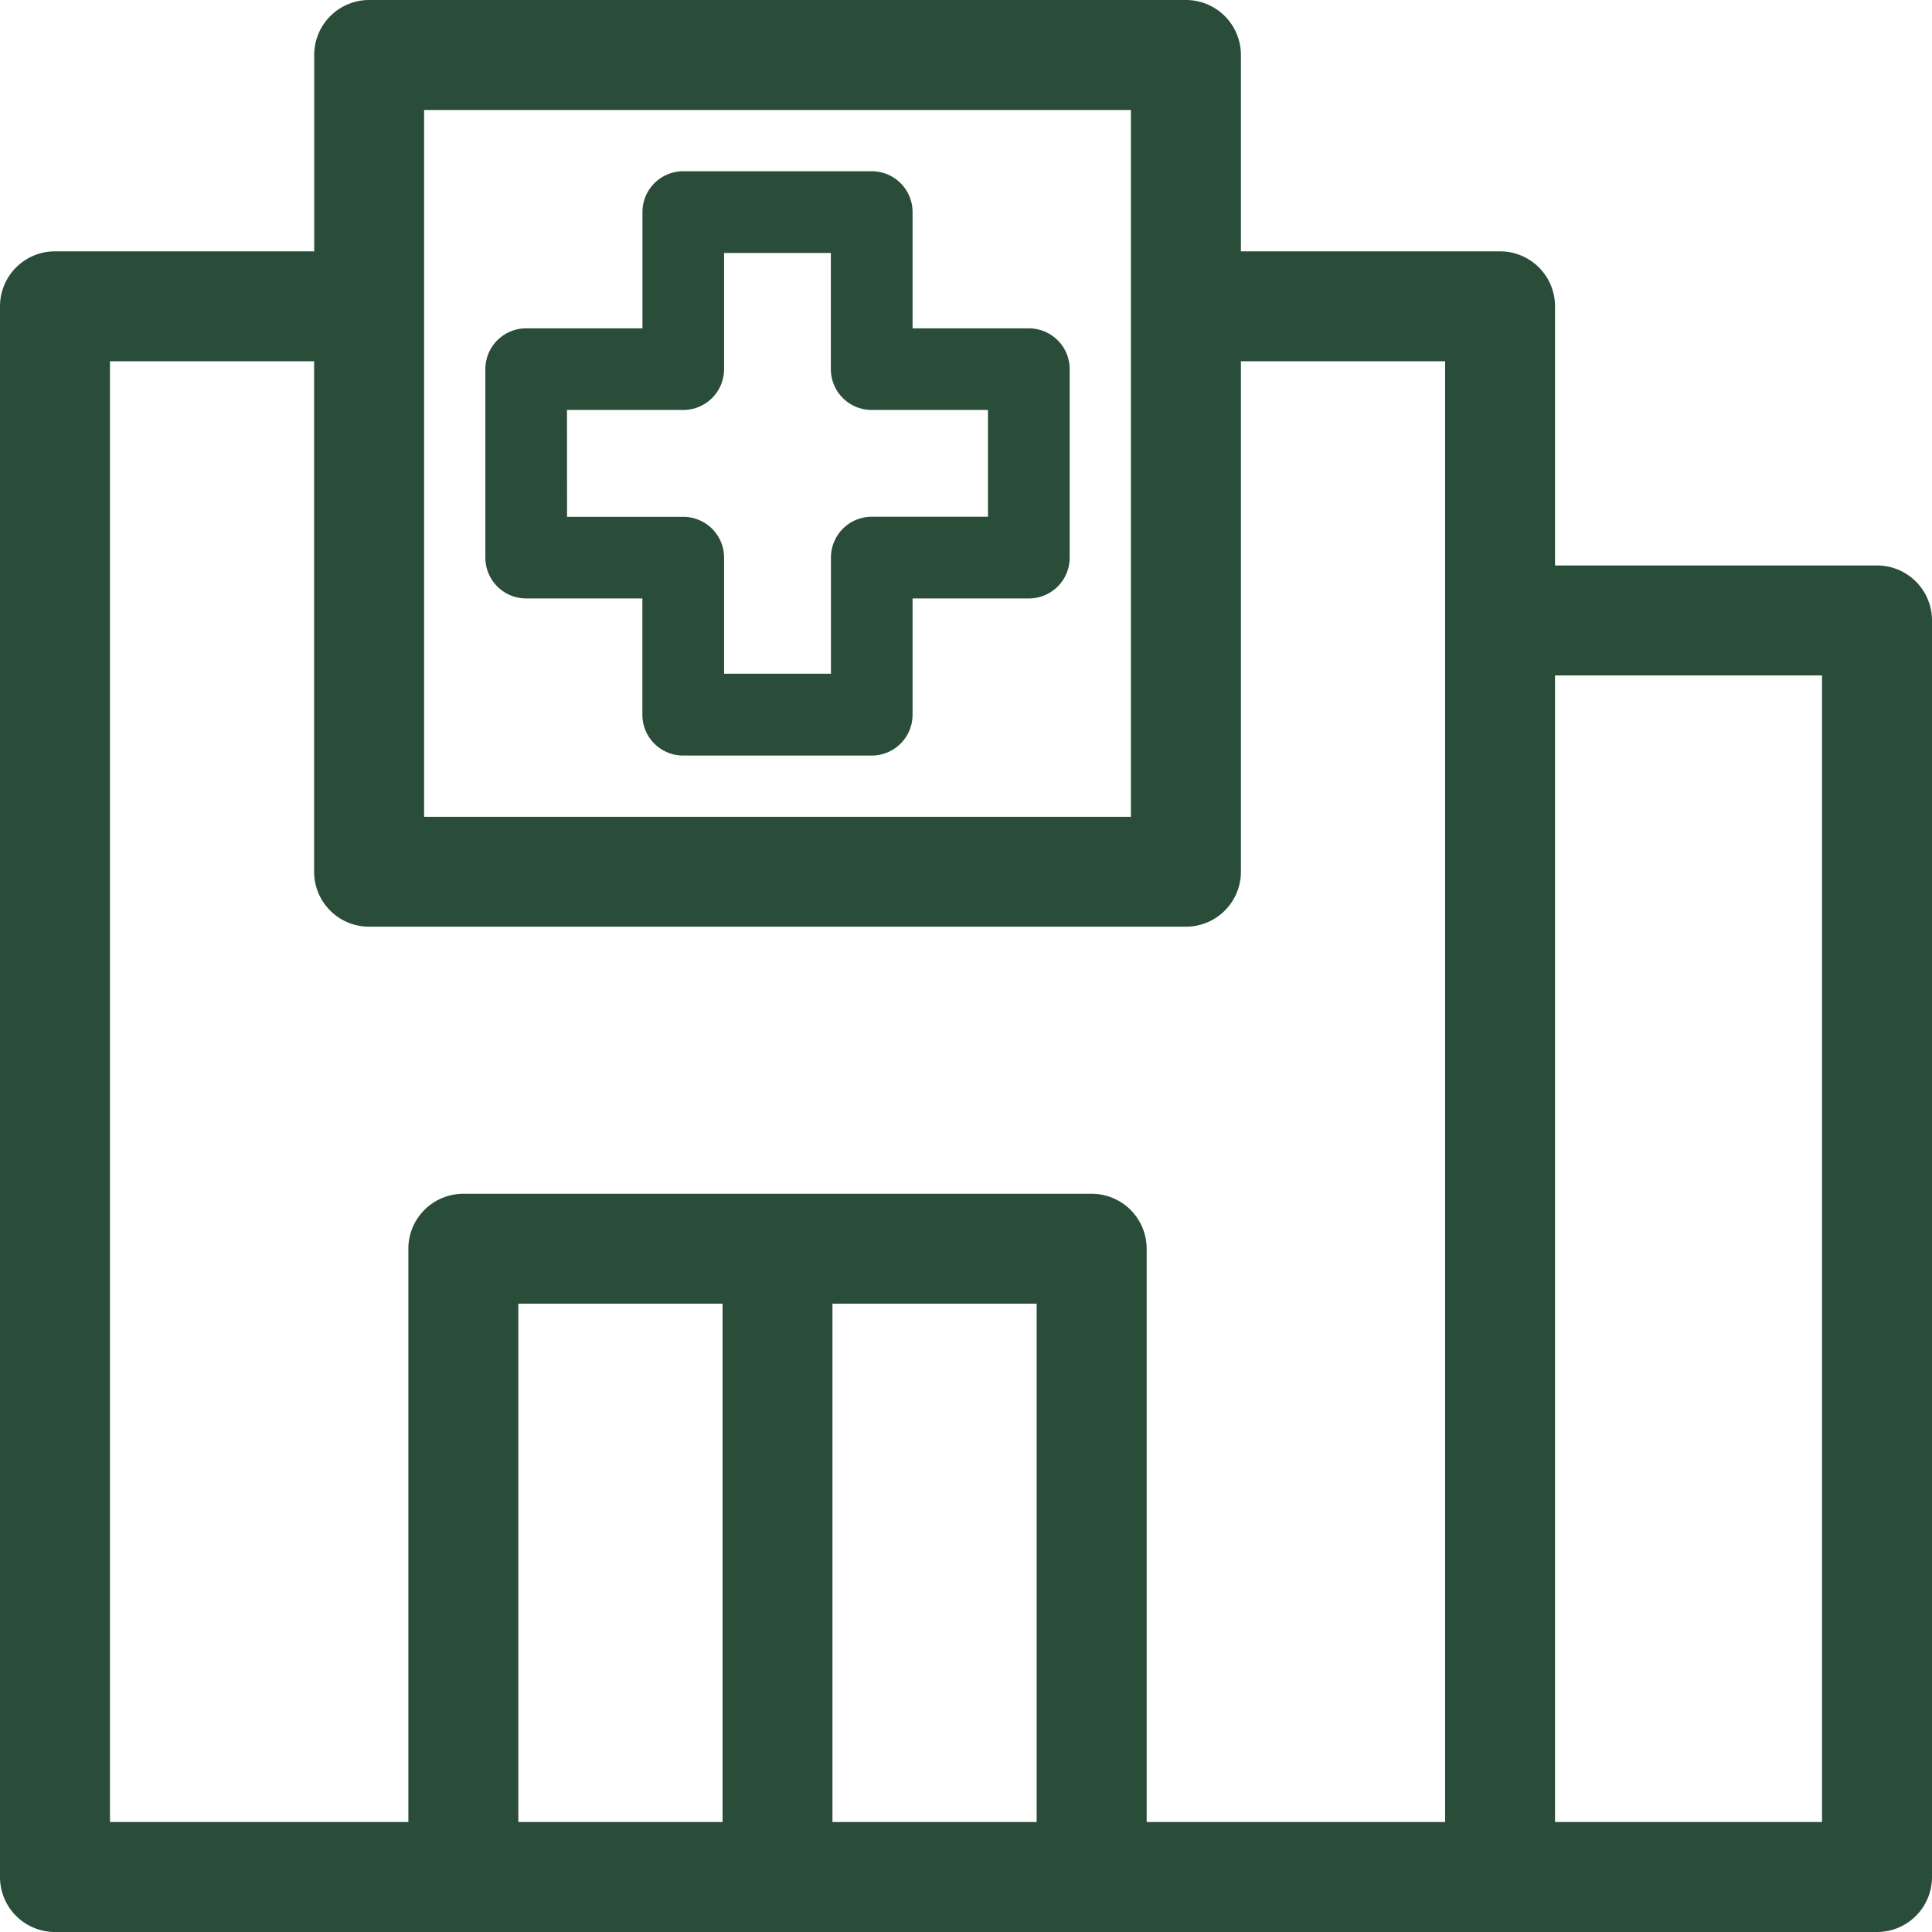
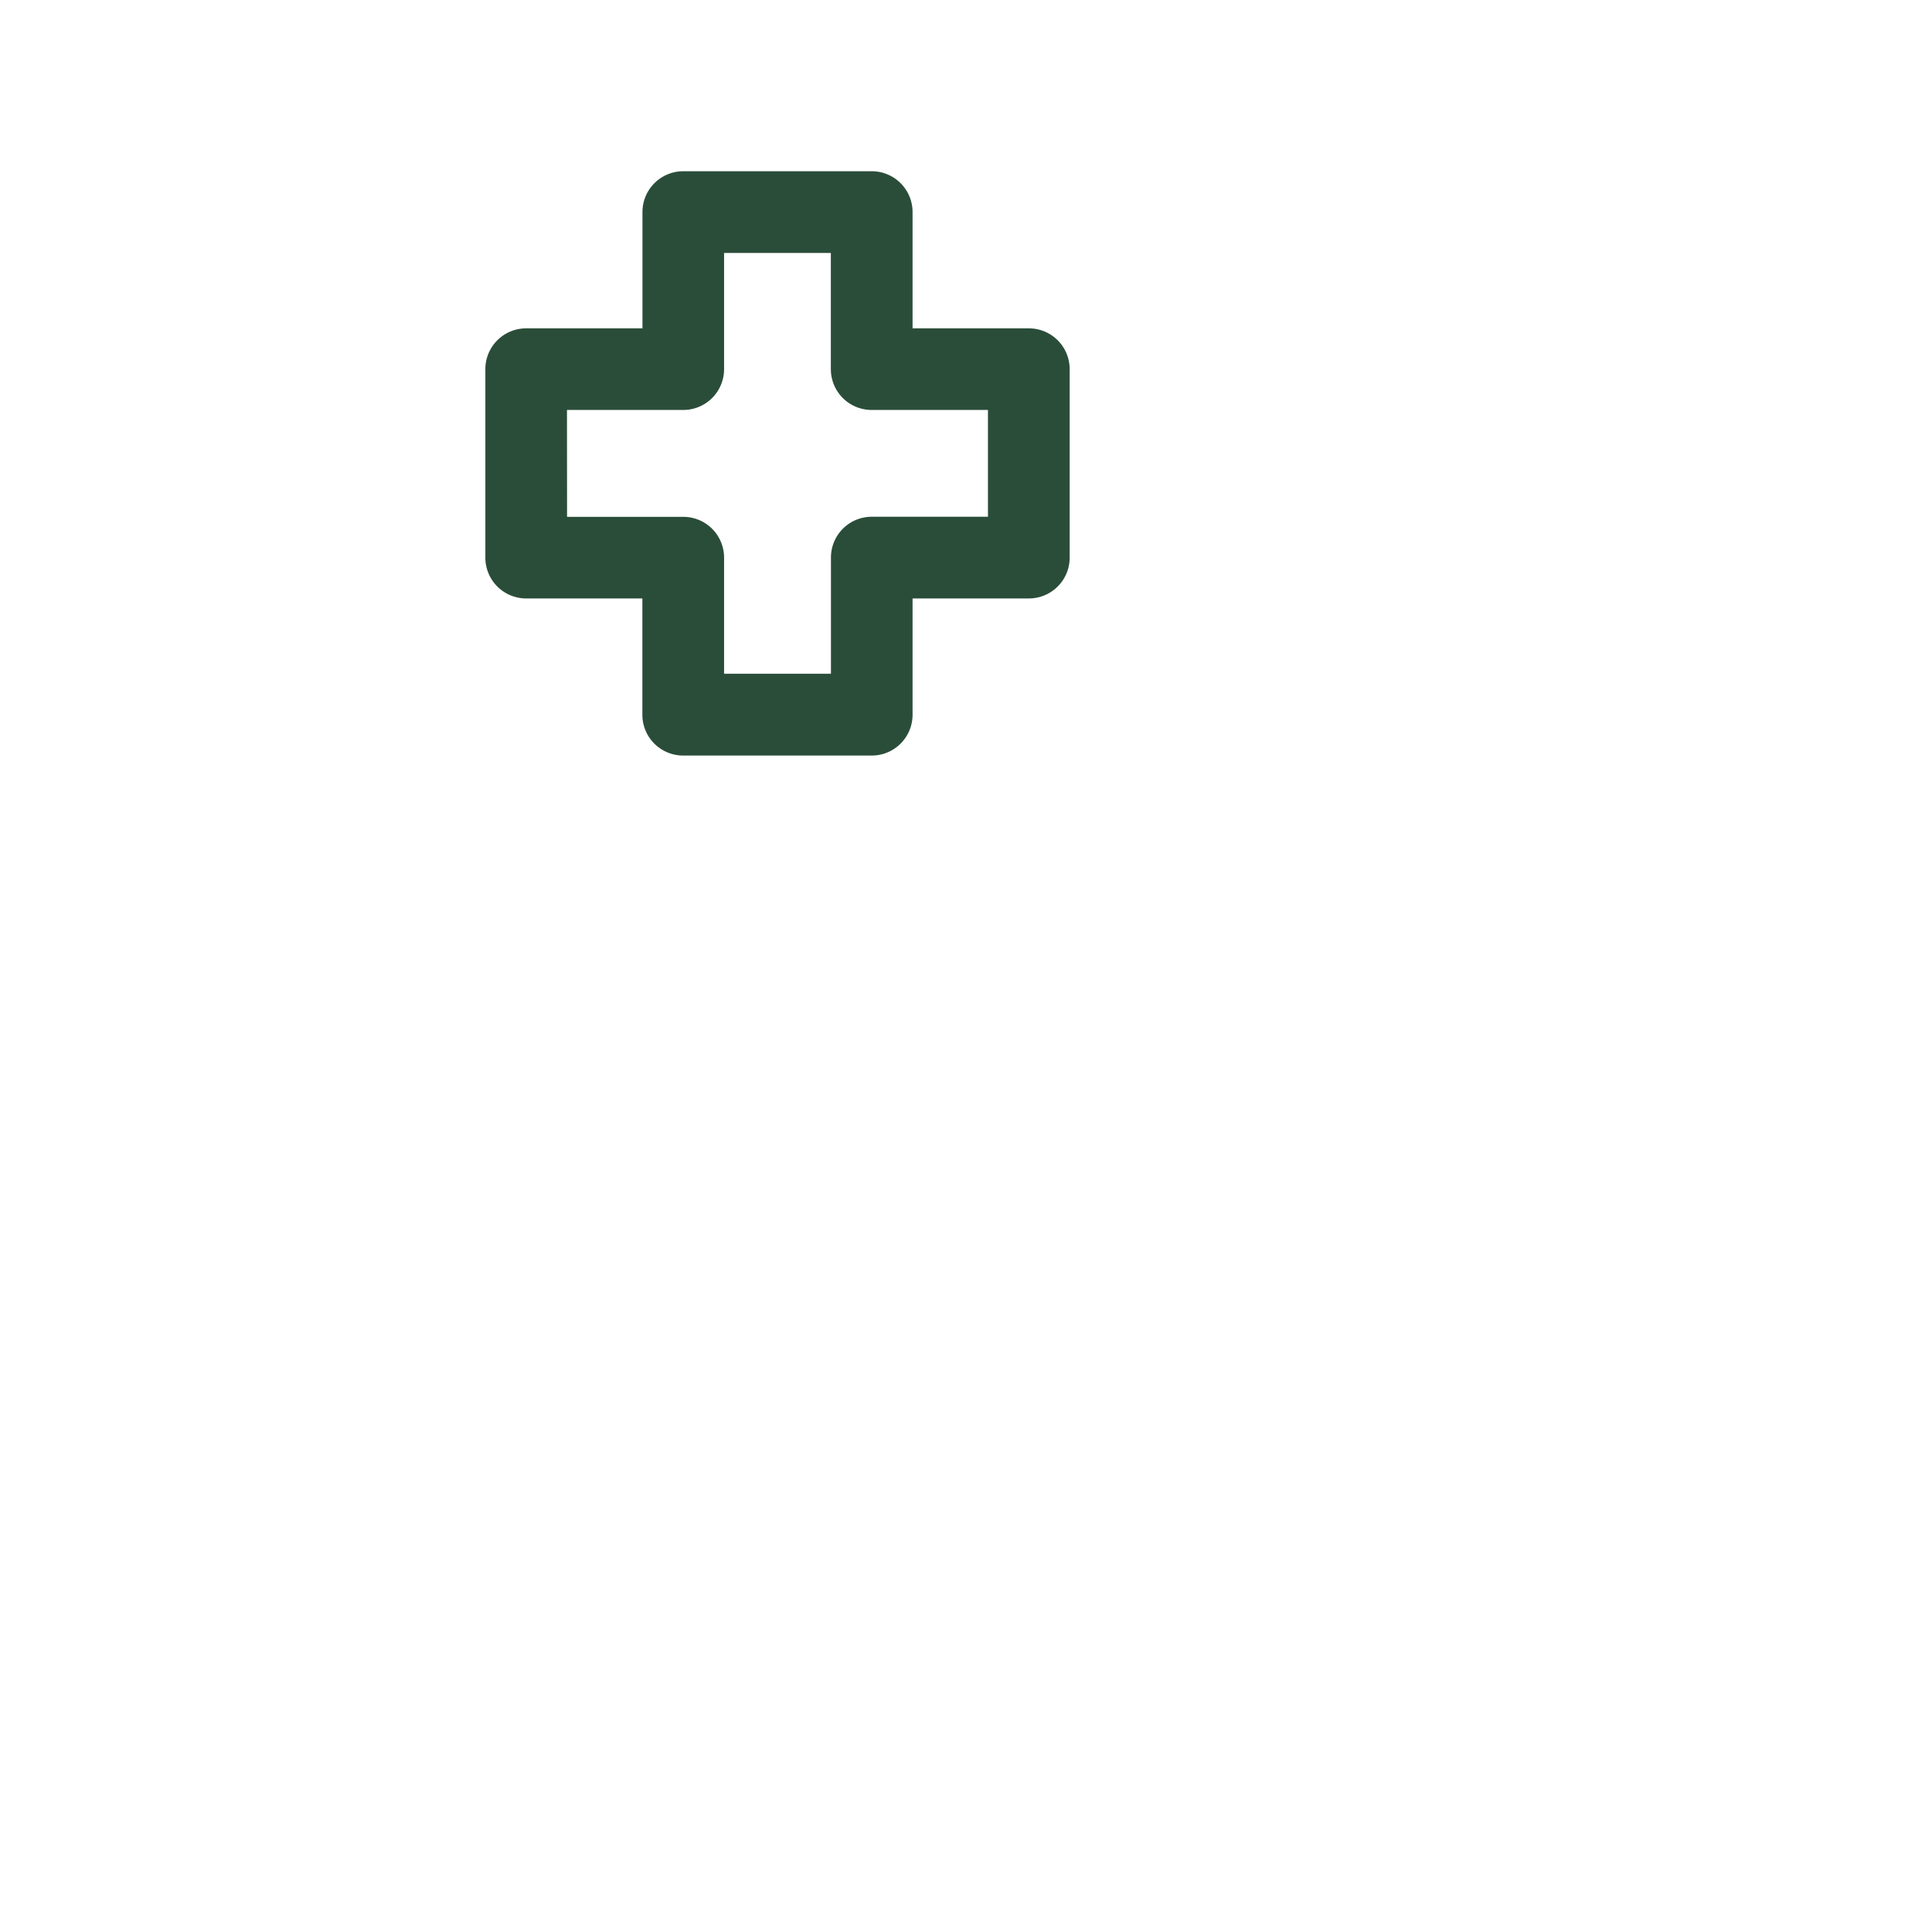
<svg xmlns="http://www.w3.org/2000/svg" width="20.5" height="20.5" viewBox="0 0 20.5 20.5">
  <g id="Group_18" data-name="Group 18" transform="translate(-1.75 -1.75)">
-     <path id="Path_261" data-name="Path 261" d="M21.666,8H18V5a.333.333,0,0,0-.333-.333h-3V2.333A.333.333,0,0,0,14.333,2H5.667a.333.333,0,0,0-.333.333V4.667h-3A.333.333,0,0,0,2,5V21.666A.333.333,0,0,0,2.333,22H21.666A.333.333,0,0,0,22,21.666V8.333A.333.333,0,0,0,21.666,8ZM6,2.667h8v8H6ZM2.667,5.333H5.333V11a.333.333,0,0,0,.333.333h8.667A.333.333,0,0,0,14.667,11V5.333h2.667v16H13.667V15a.333.333,0,0,0-.333-.333H6.667A.333.333,0,0,0,6.333,15v6.333H2.667ZM7,15.333H9.667v6H7Zm3.333,6v-6H13v6Zm11,0H18V8.667h3.333Z" fill="#2a4d39" stroke="#2a4d39" stroke-width="0.5" />
    <path id="Path_262" data-name="Path 262" d="M17.333,11.333h1.333v1.333A.333.333,0,0,0,19,13h2a.333.333,0,0,0,.333-.333V11.333h1.333A.333.333,0,0,0,23,11V9a.333.333,0,0,0-.333-.333H21.333V7.333A.333.333,0,0,0,21,7H19a.333.333,0,0,0-.333.333V8.667H17.333A.333.333,0,0,0,17,9v2A.333.333,0,0,0,17.333,11.333Zm.333-2H19A.333.333,0,0,0,19.333,9V7.667h1.333V9A.333.333,0,0,0,21,9.333h1.333v1.333H21a.333.333,0,0,0-.333.333v1.333H19.333V11A.333.333,0,0,0,19,10.667H17.667Z" transform="translate(-10 -3.333)" fill="#2a4d39" stroke="#2a4d39" stroke-width="0.2" />
  </g>
</svg>